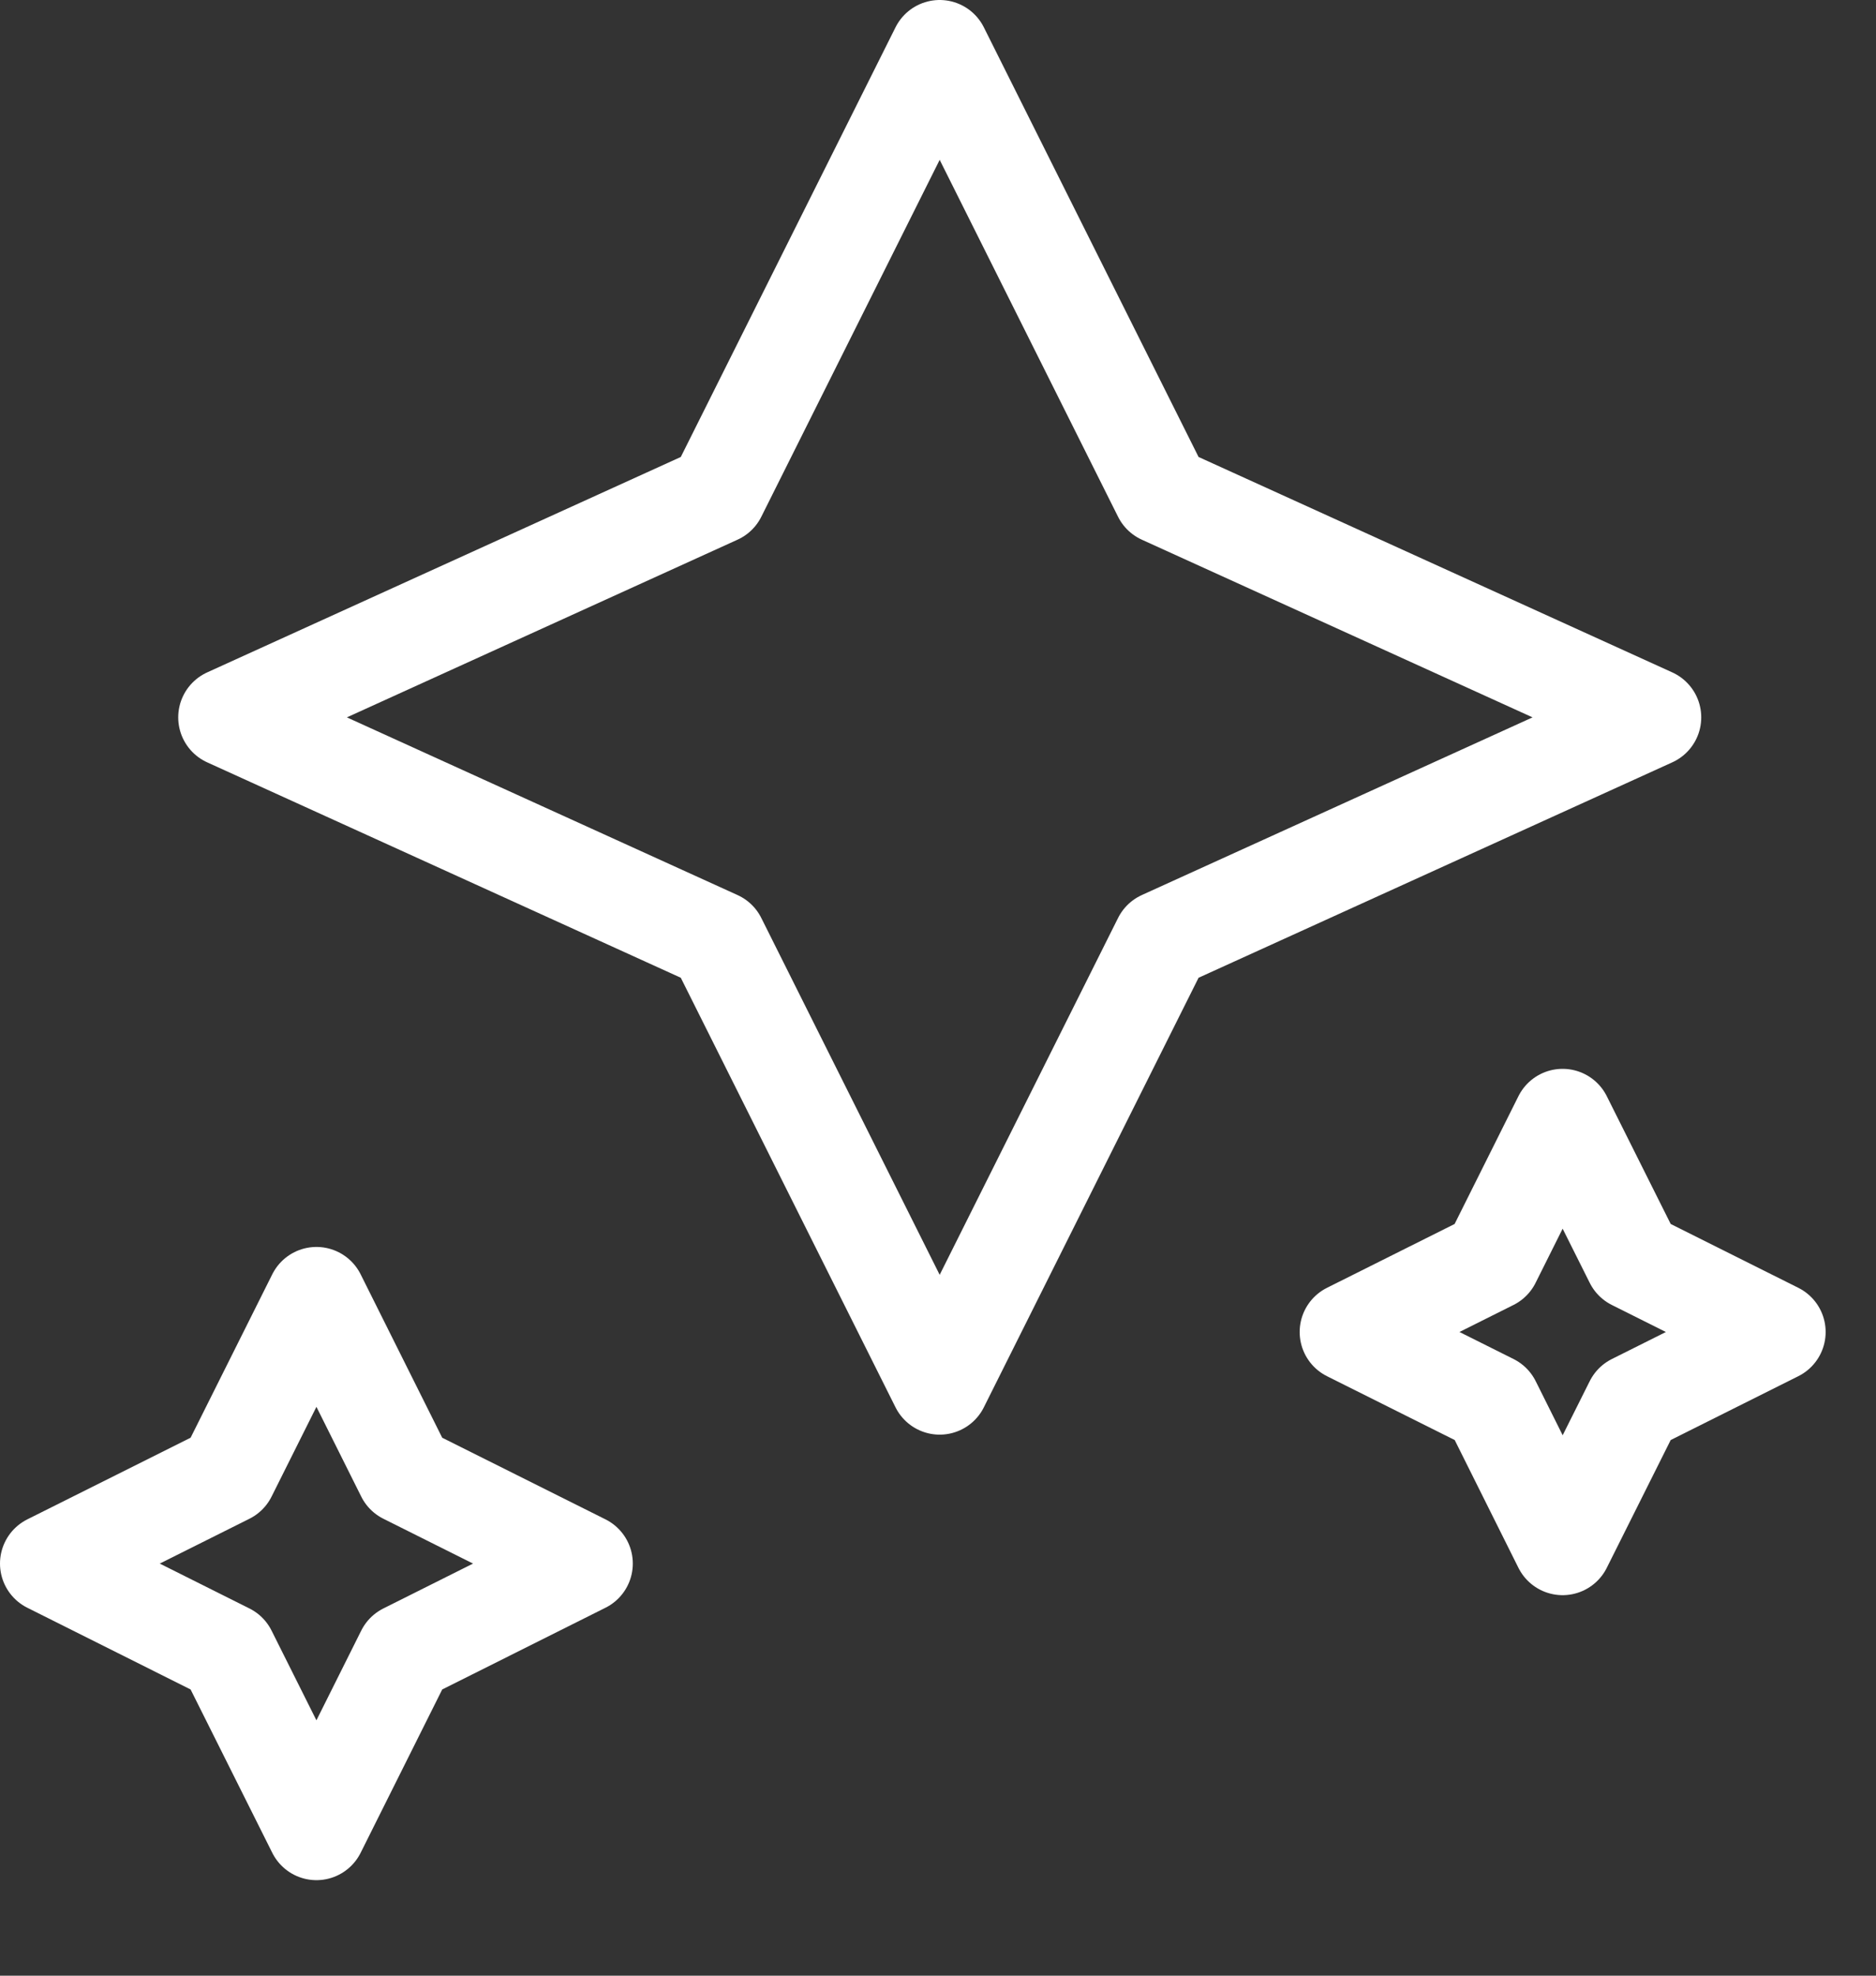
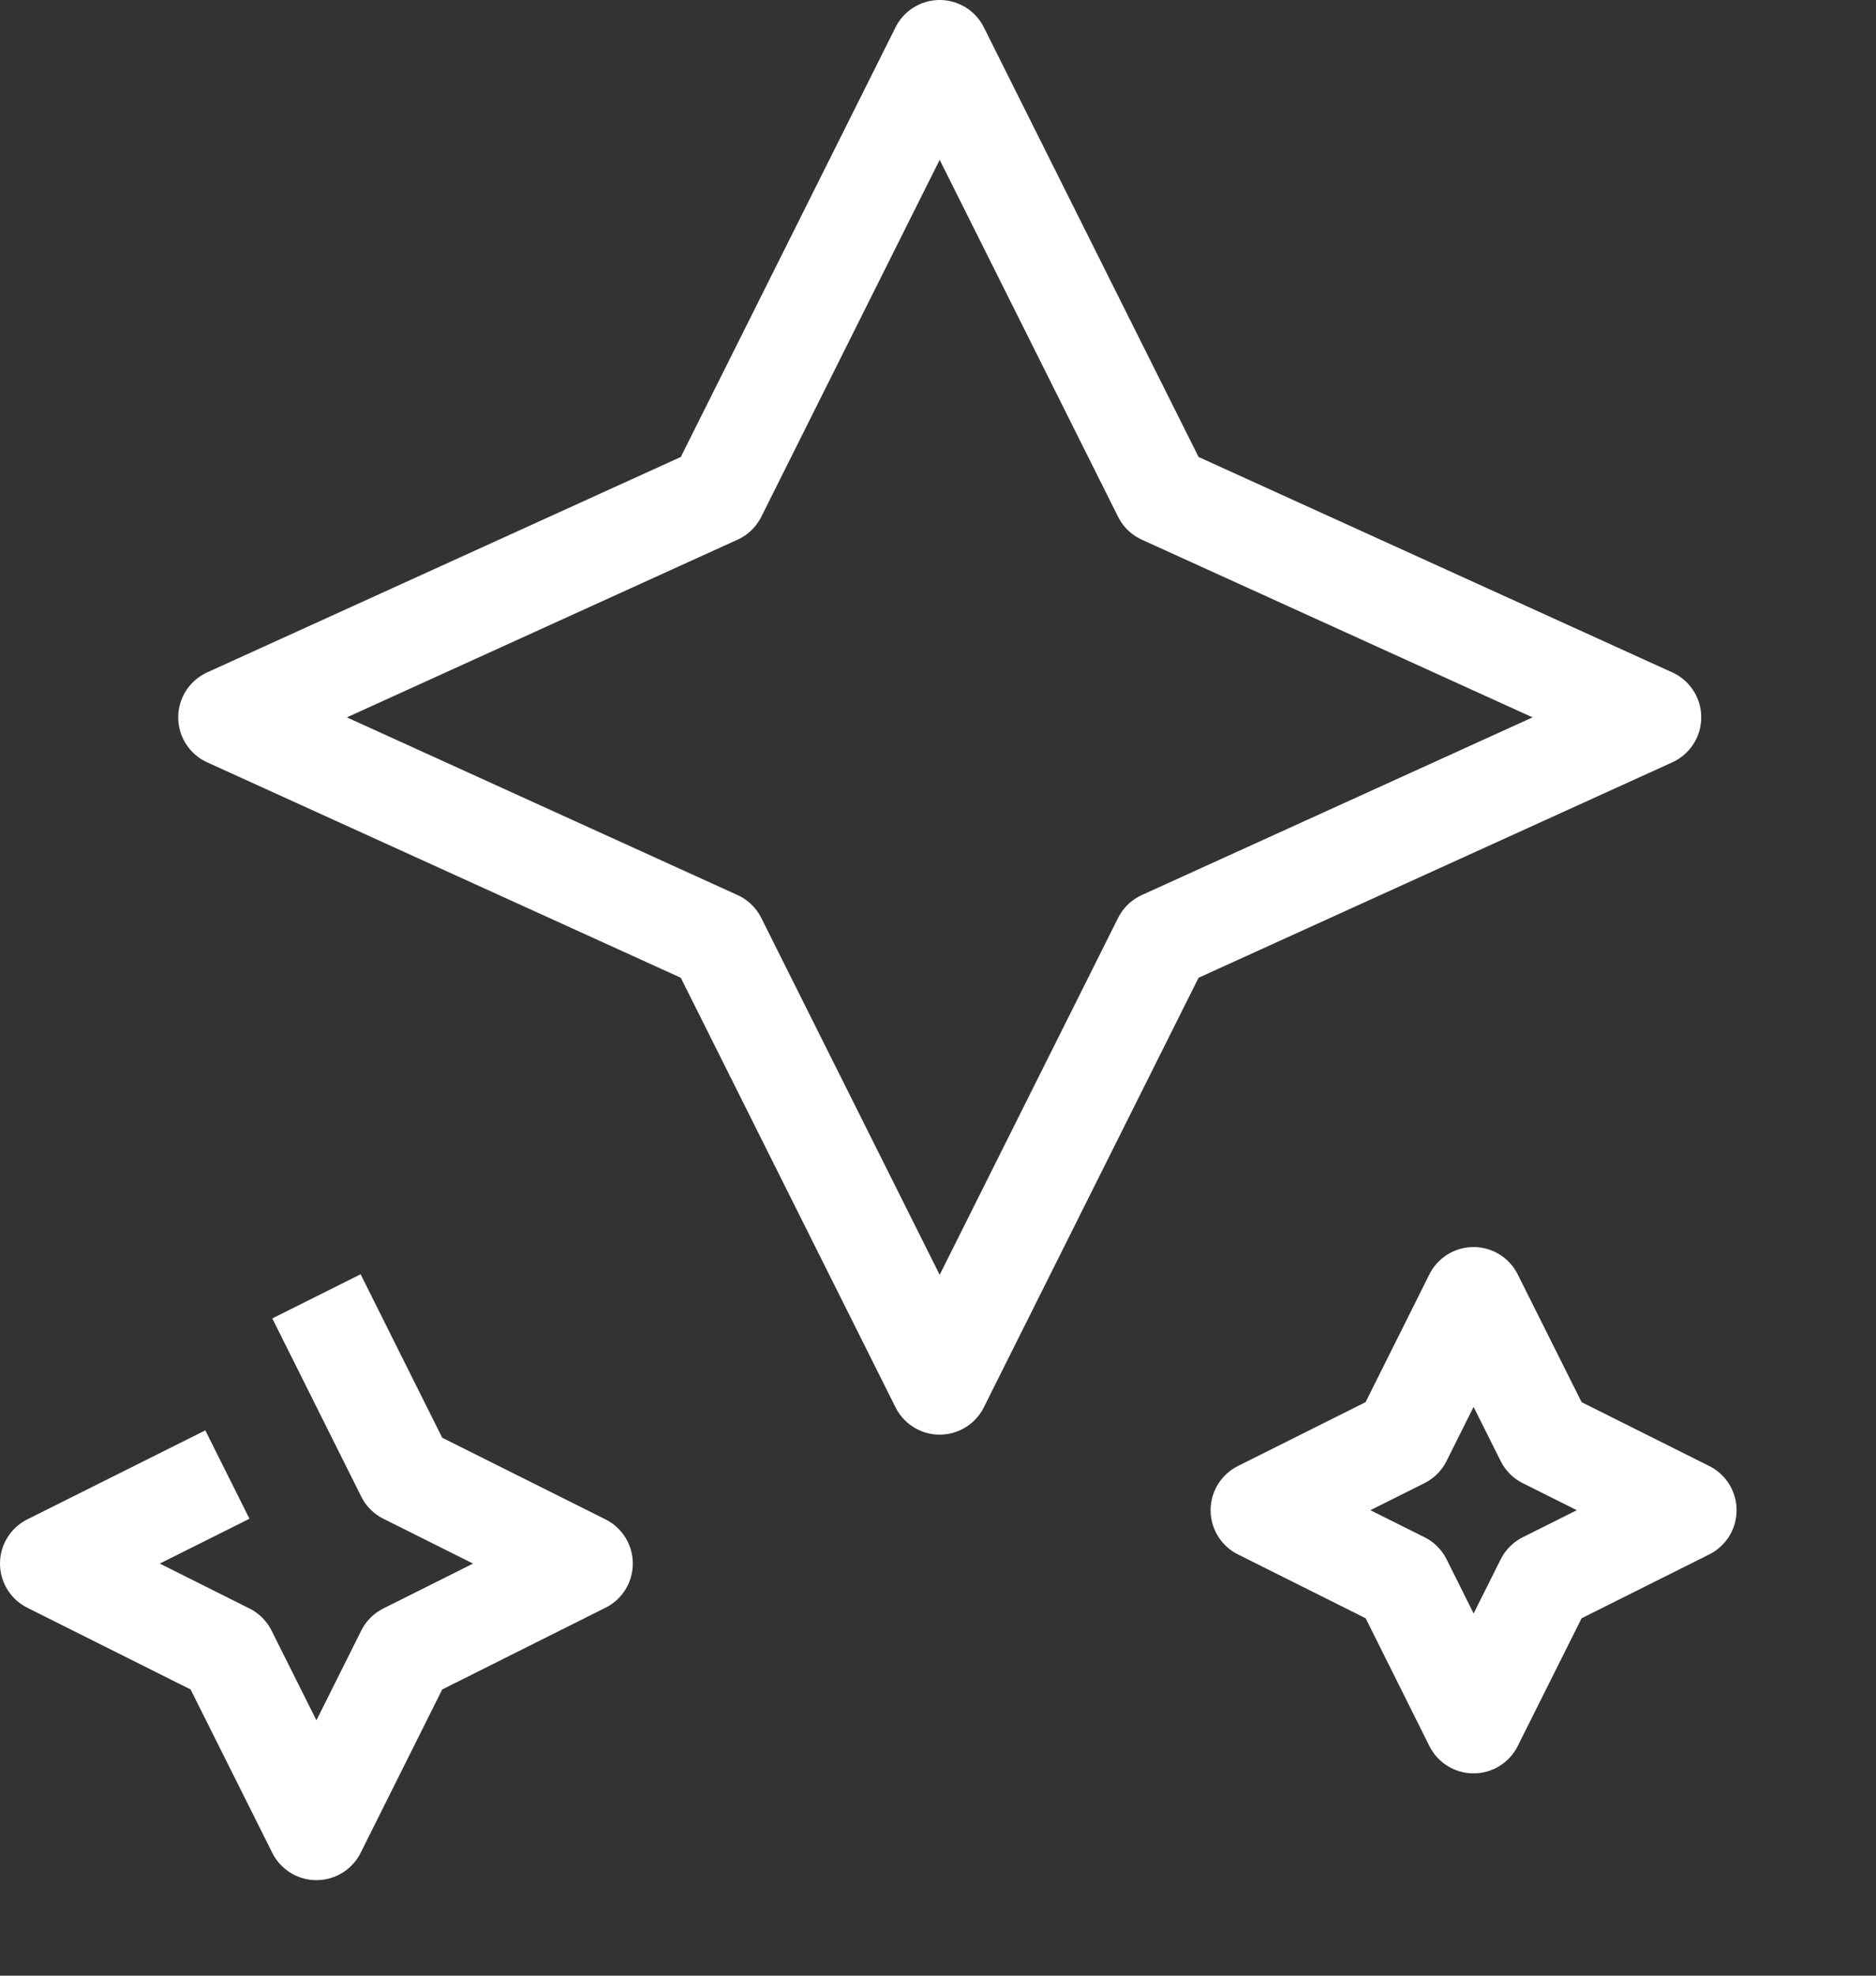
<svg xmlns="http://www.w3.org/2000/svg" width="19" height="20" fill="none" viewBox="0 0 19 20">
  <rect x="0" y="0" width="19" height="20" fill="#333333" stroke="none" />
-   <path stroke="#fff" stroke-linejoin="round" d="m9.517.5 2.254 4.508 4.959 2.254-4.959 2.254-2.254 4.507-2.254-4.507-4.958-2.254 4.958-2.254zM3.205 13.123l.901 1.804 1.803.901-1.803.902-.901 1.803-.902-1.803L.5 15.828l1.803-.901zm12.621-1.803.722 1.443 1.442.721-1.442.721-.722 1.443-.72-1.443-1.443-.721 1.442-.721z" />
+   <path stroke="#fff" stroke-linejoin="round" d="m9.517.5 2.254 4.508 4.959 2.254-4.959 2.254-2.254 4.507-2.254-4.507-4.958-2.254 4.958-2.254zM3.205 13.123l.901 1.804 1.803.901-1.803.902-.901 1.803-.902-1.803L.5 15.828l1.803-.901m12.621-1.803.722 1.443 1.442.721-1.442.721-.722 1.443-.72-1.443-1.443-.721 1.442-.721z" />
</svg>